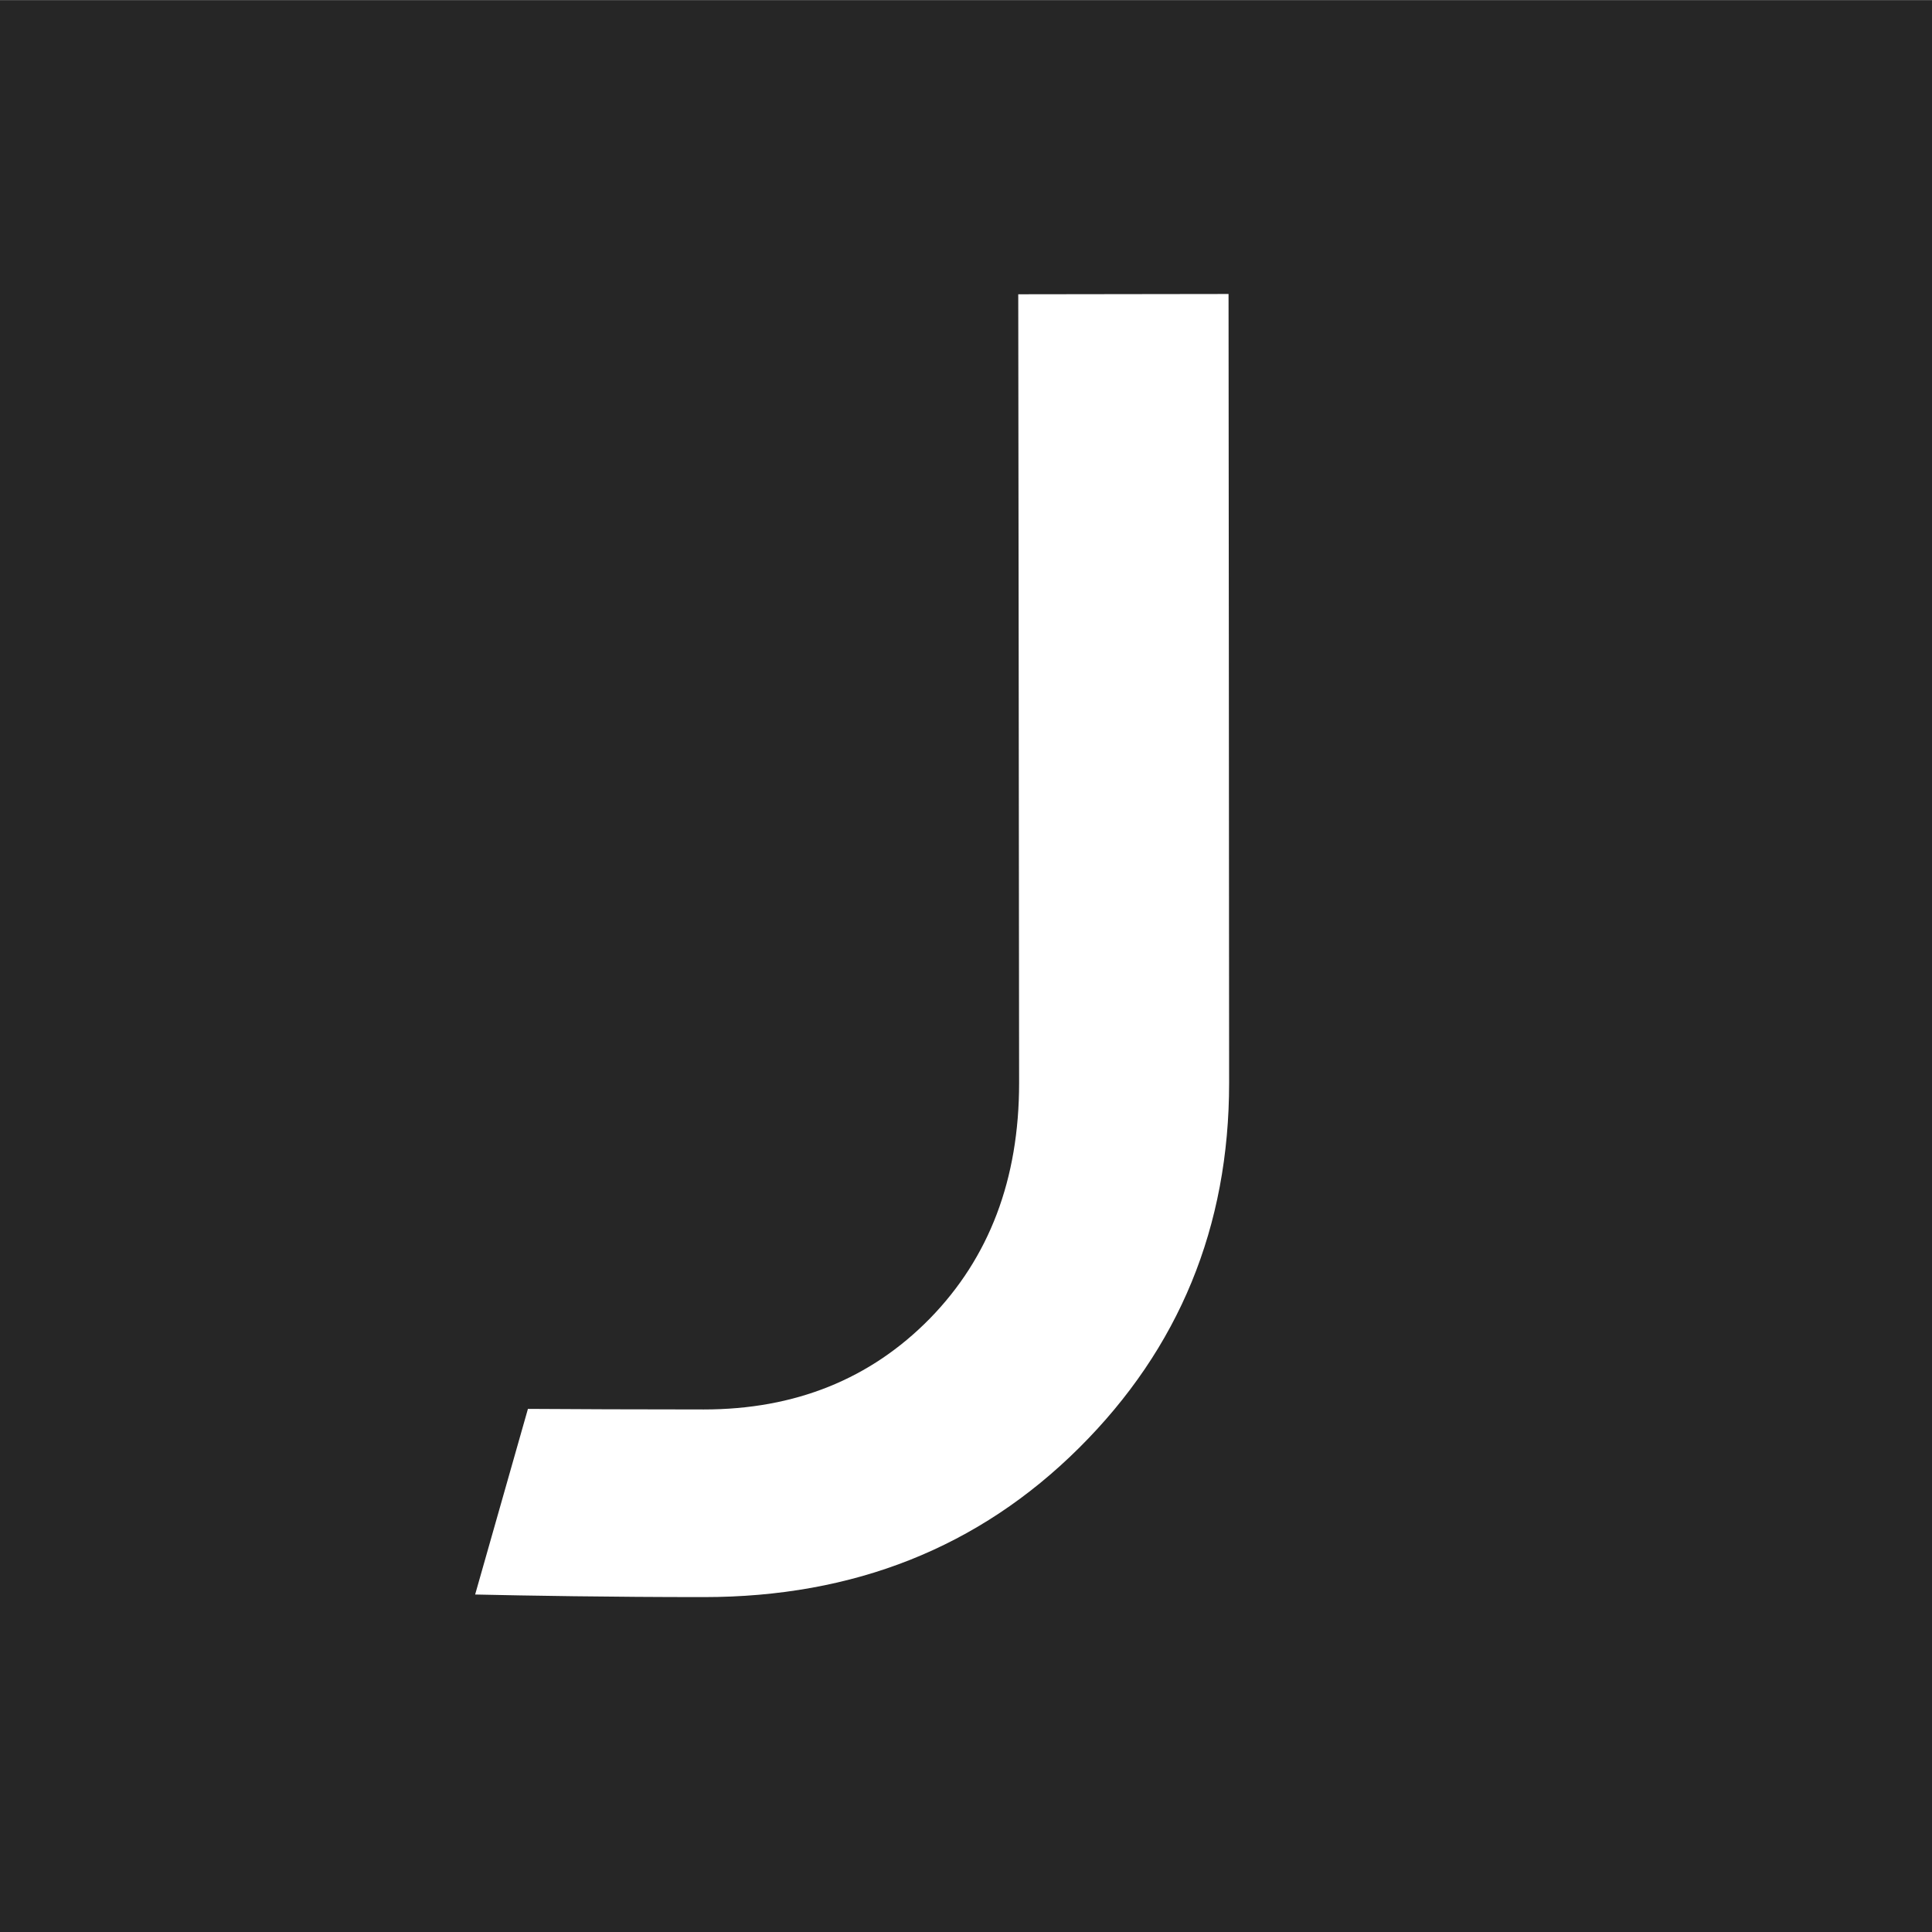
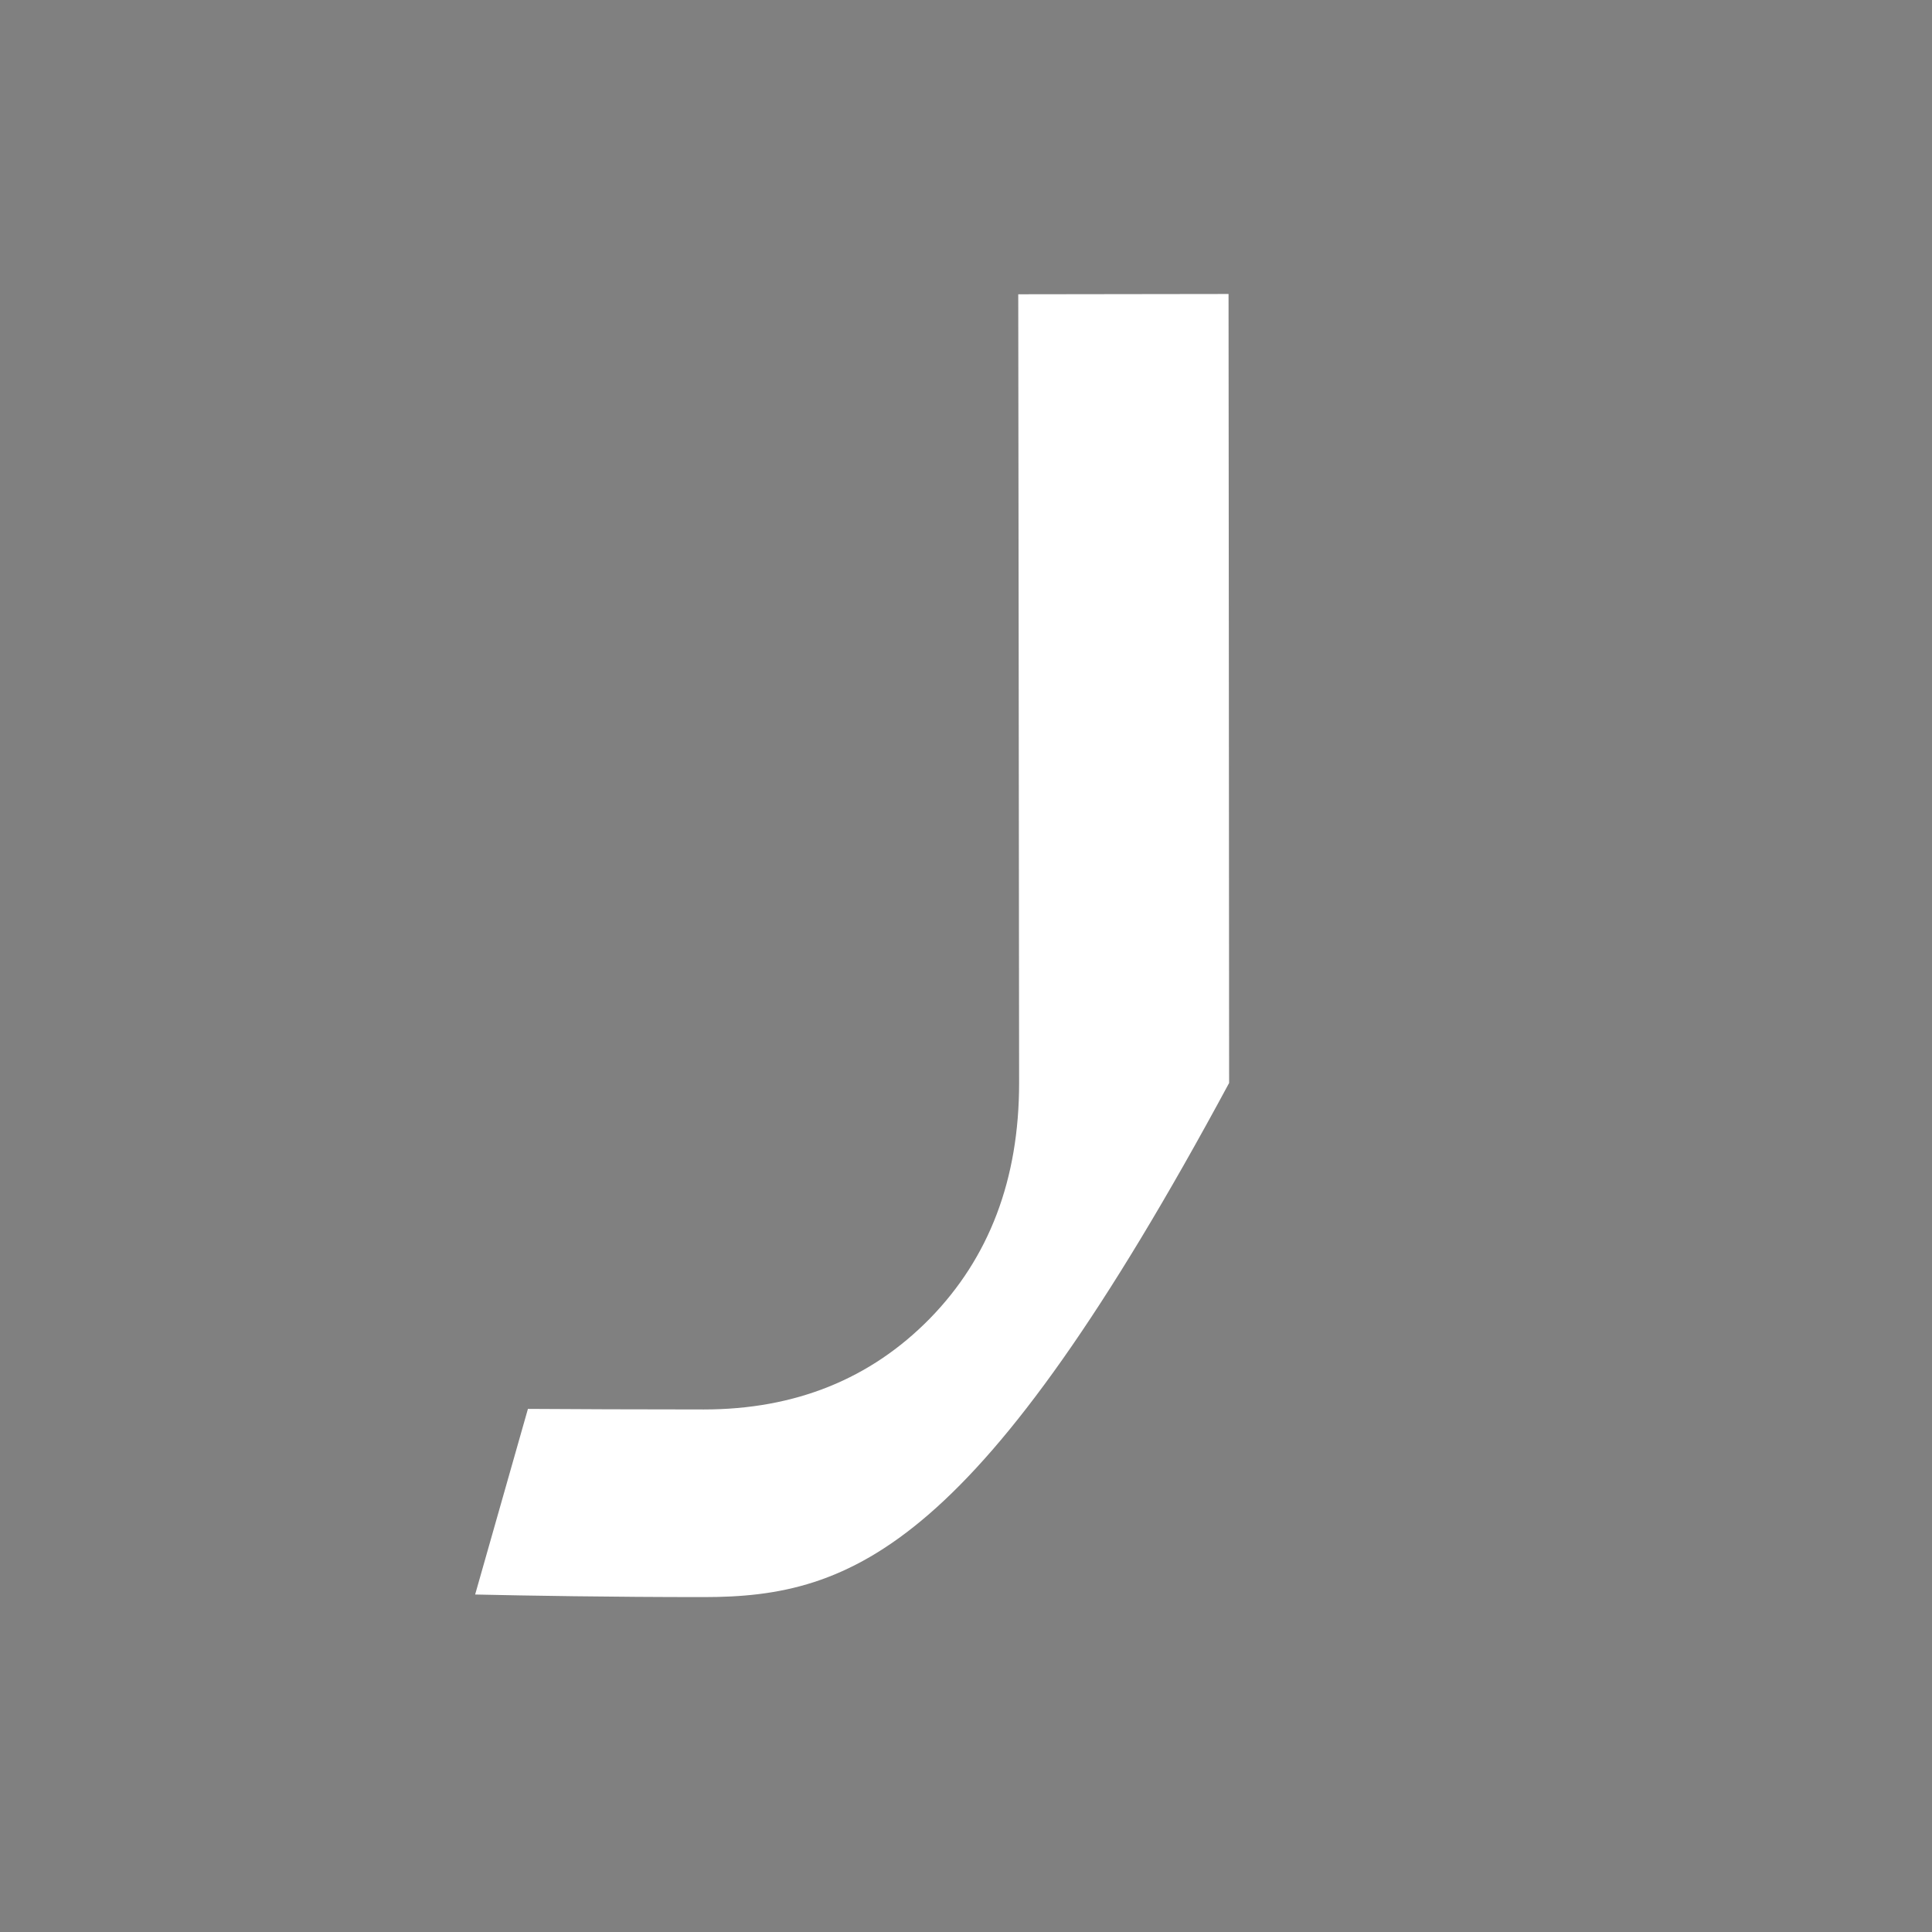
<svg xmlns="http://www.w3.org/2000/svg" width="100%" height="100%" viewBox="0 0 80 80" version="1.1" xml:space="preserve" style="fill-rule:evenodd;clip-rule:evenodd;stroke-linejoin:round;stroke-miterlimit:2;">
  <rect x="0" y="0" width="80" height="80" fill="#808080" stroke="none" />
  <g transform="matrix(1,0,0,1,-1998,-3946)">
    <g id="J_white-on-black">
      <g transform="matrix(1.007,0,0,1.003,-19.355,-11.978)">
-         <rect x="2000.88" y="3946.15" width="82.084" height="82.084" style="fill:rgb(38,38,38);" />
-       </g>
+         </g>
      <g transform="matrix(1.188,0,0,1.188,-518.147,84.628)">
-         <path d="M2136.37,3299.42C2137.75,3299.43 2140.31,3299.44 2142.5,3299.44C2145.68,3299.44 2148.31,3298.38 2150.38,3296.27C2152.45,3294.15 2153.49,3291.42 2153.49,3288.06C2153.49,3284.7 2153.46,3260.57 2153.46,3260.57L2160.79,3260.56C2160.79,3260.56 2160.81,3283.05 2160.81,3288.06C2160.81,3293.07 2159.07,3297.31 2155.58,3300.78C2152.09,3304.25 2147.73,3305.98 2142.5,3305.98C2139.26,3305.98 2136.31,3305.93 2134.53,3305.89L2136.37,3299.42Z" style="fill:white;fill-rule:nonzero;" />
+         <path d="M2136.37,3299.42C2137.75,3299.43 2140.31,3299.44 2142.5,3299.44C2145.68,3299.44 2148.31,3298.38 2150.38,3296.27C2152.45,3294.15 2153.49,3291.42 2153.49,3288.06C2153.49,3284.7 2153.46,3260.57 2153.46,3260.57L2160.79,3260.56C2160.79,3260.56 2160.81,3283.05 2160.81,3288.06C2152.09,3304.25 2147.73,3305.98 2142.5,3305.98C2139.26,3305.98 2136.31,3305.93 2134.53,3305.89L2136.37,3299.42Z" style="fill:white;fill-rule:nonzero;" />
      </g>
    </g>
  </g>
</svg>